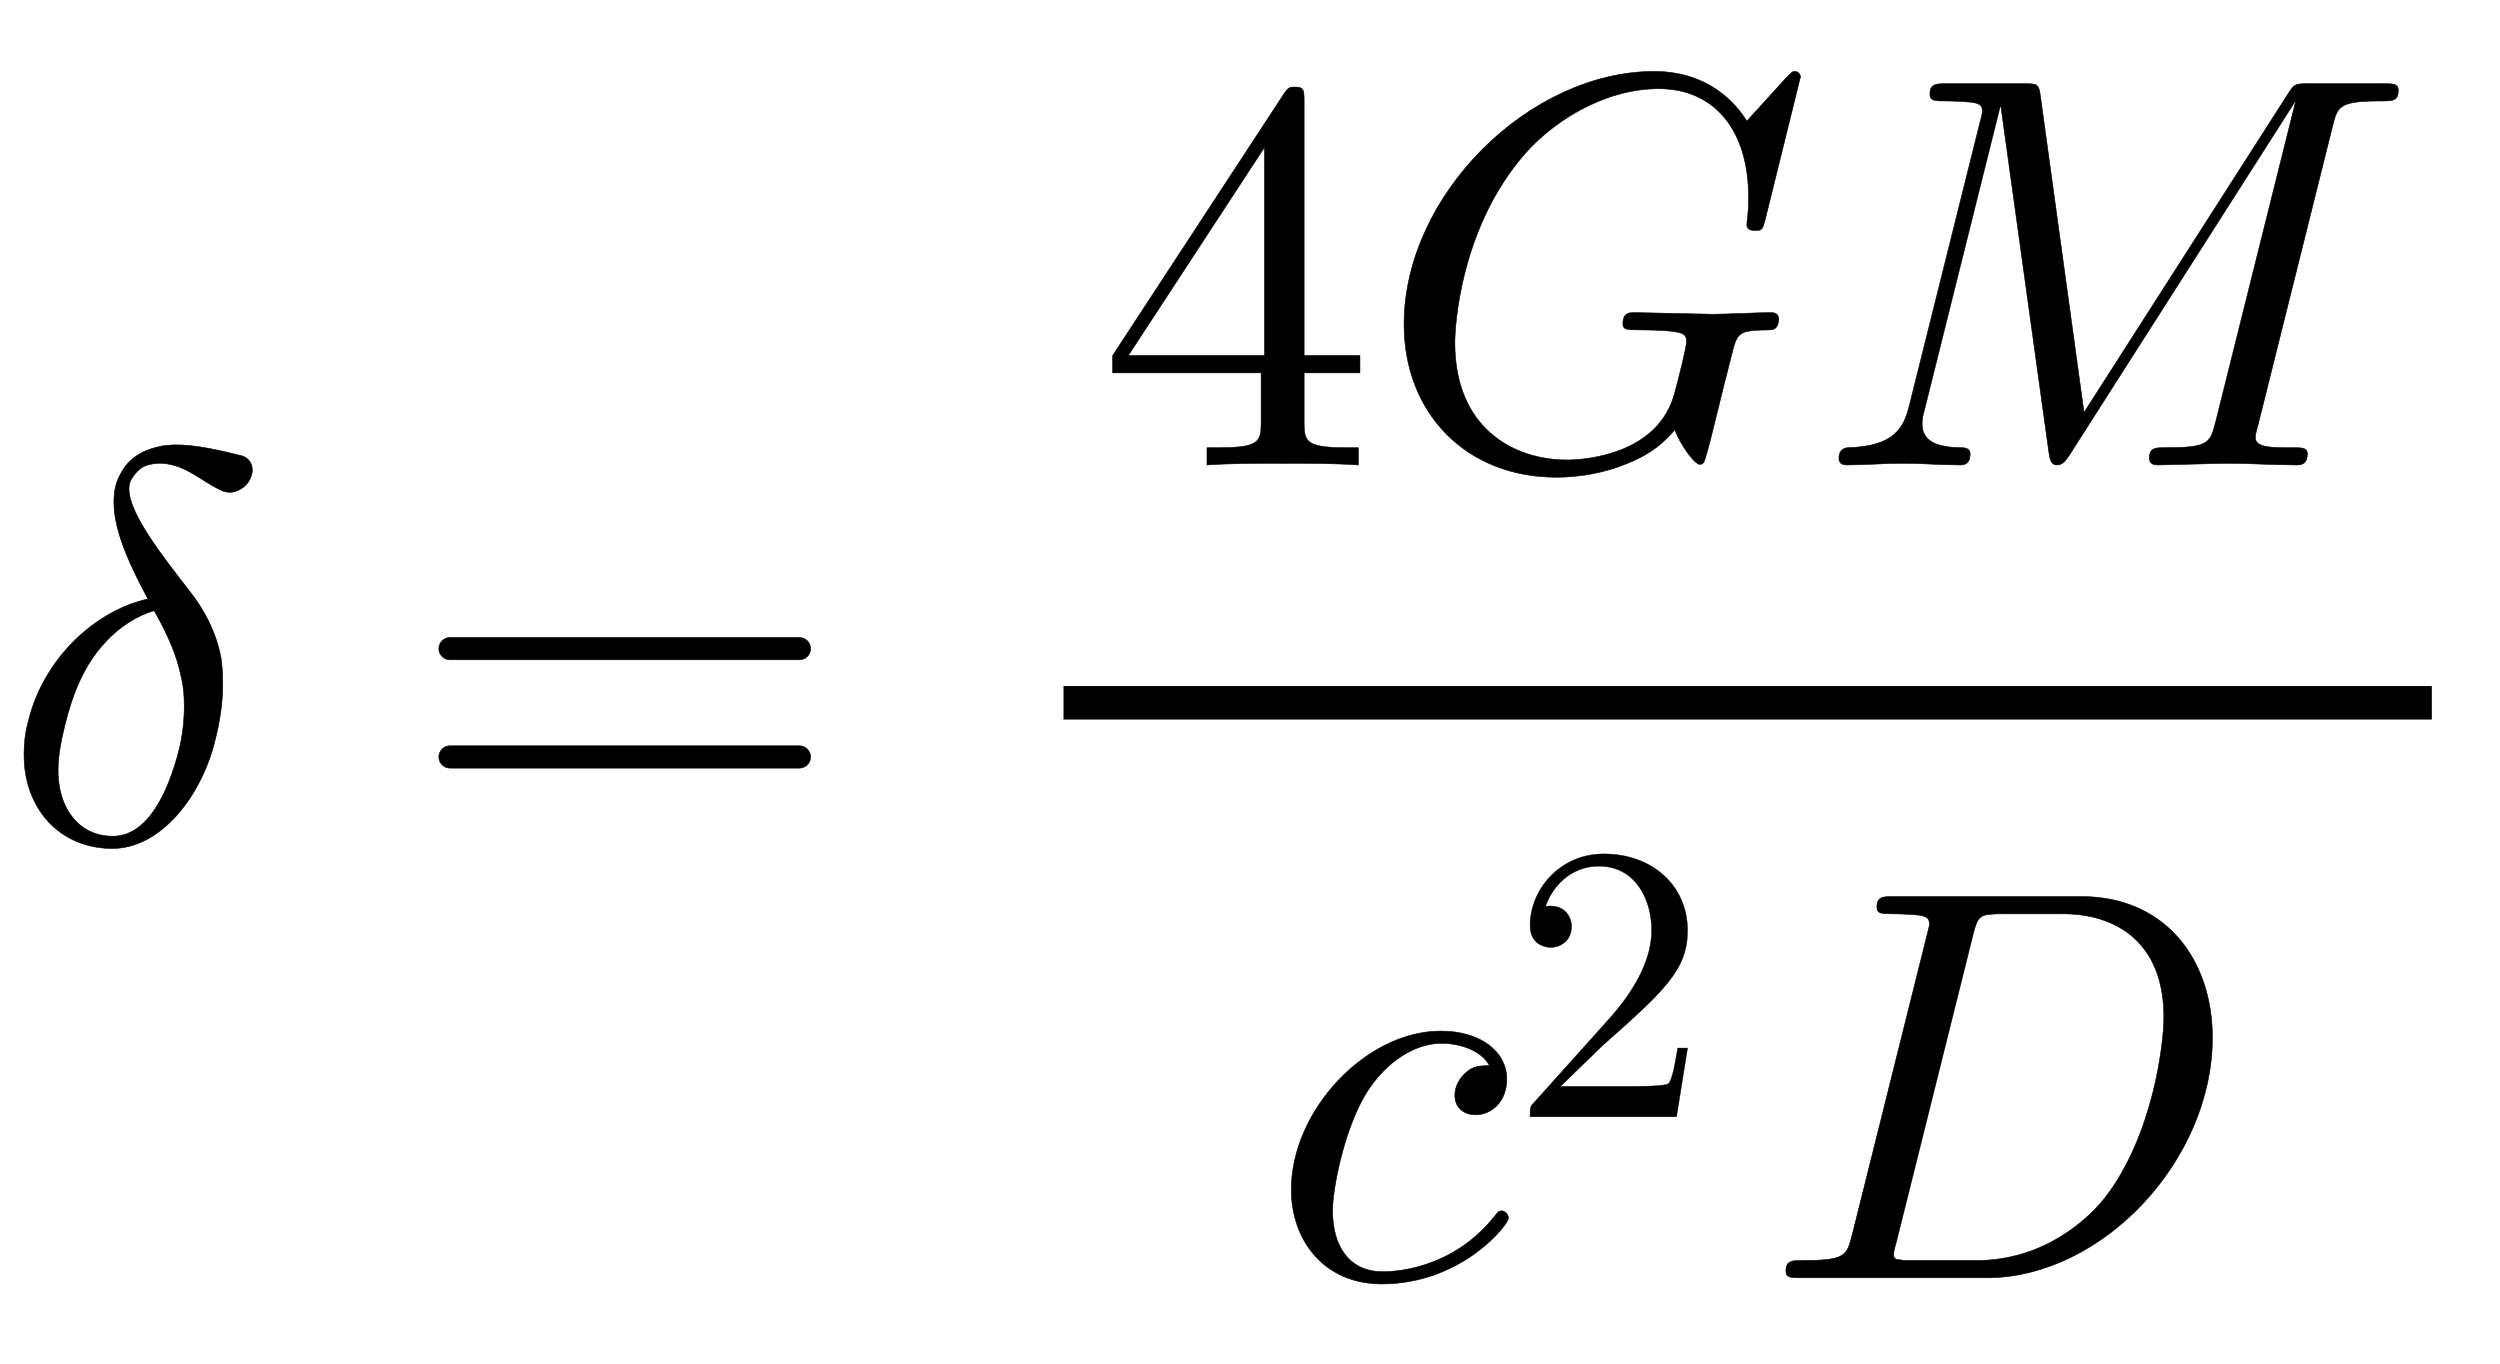
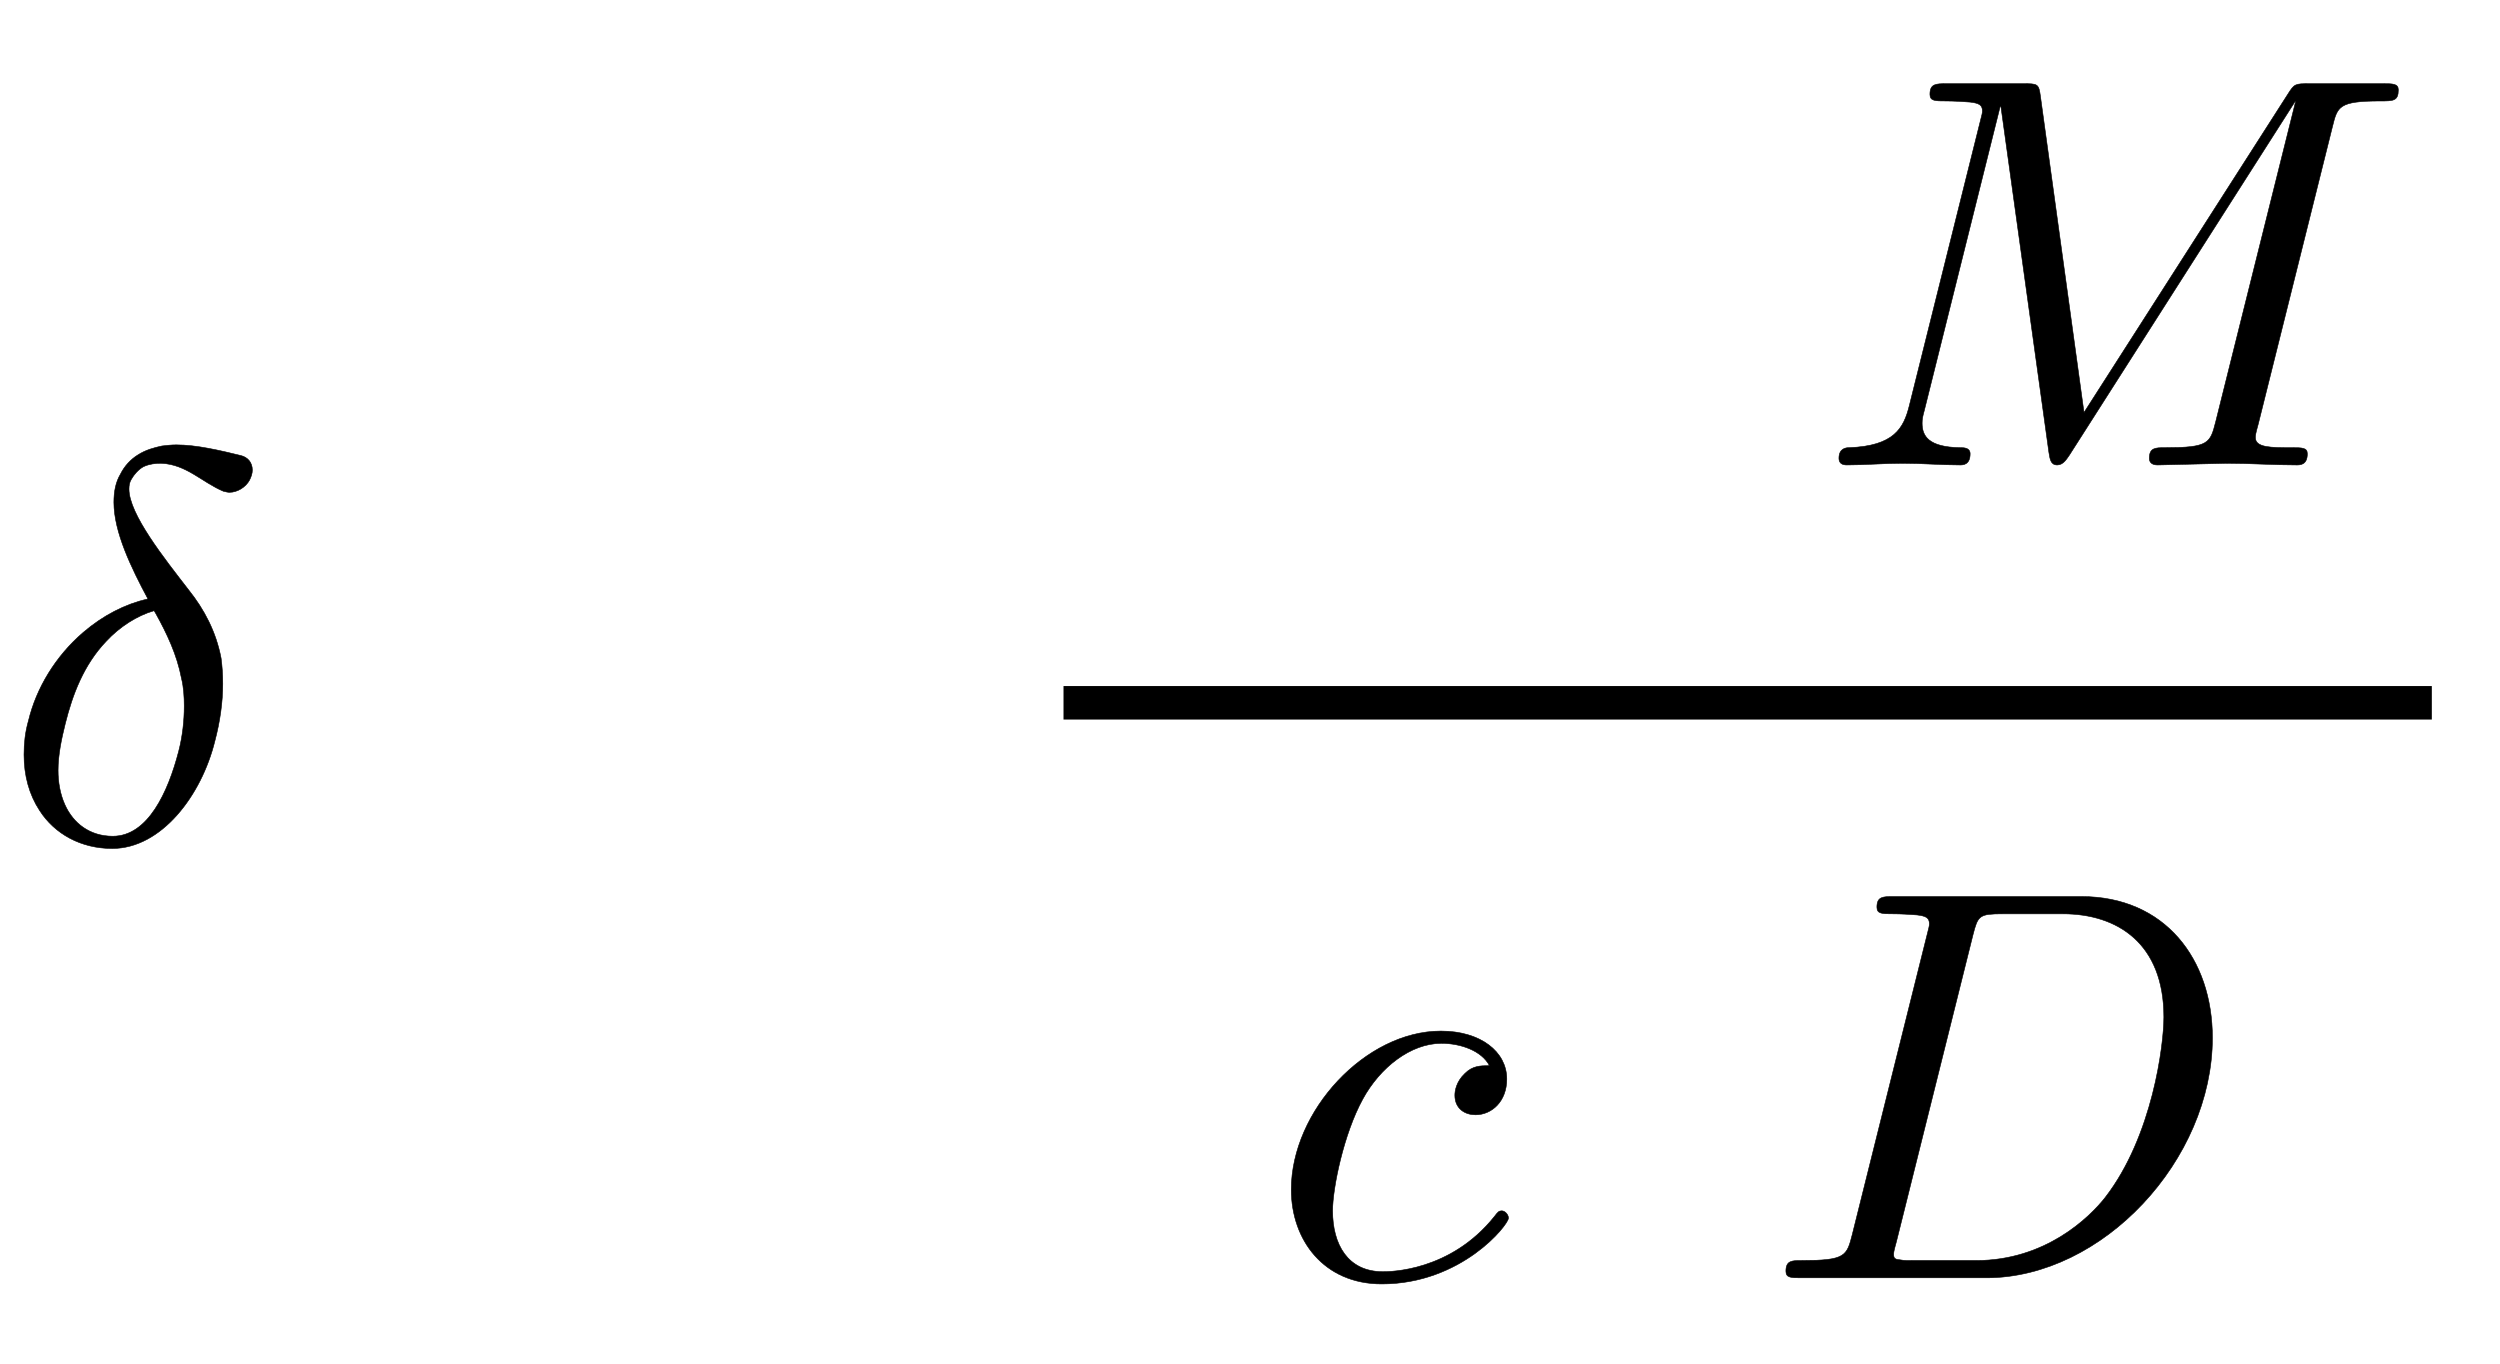
<svg xmlns="http://www.w3.org/2000/svg" xmlns:xlink="http://www.w3.org/1999/xlink" width="10.401ex" height="5.676ex" style="vertical-align: -2.171ex;" viewBox="0 -1508.9 4478.1 2443.8" role="img" focusable="false" aria-labelledby="MathJax-SVG-1-Title">
  <title id="MathJax-SVG-1-Title">\delta=\frac{4GM}{c^2D}</title>
  <defs aria-hidden="true">
    <path stroke-width="1" id="E1-LATINMODERNNORMAL-1D6FF" d="M452 667c0 -6 -2 -12 -5 -18c-7 -13 -22 -22 -36 -22c-3 0 -7 1 -11 2c-38 16 -66 48 -111 50c-11 0 -21 -1 -32 -6c-9 -5 -17 -14 -22 -23c-3 -5 -4 -11 -4 -17c0 -45 63 -124 107 -181c28 -35 49 -75 58 -122c2 -15 3 -30 3 -46c0 -33 -5 -68 -14 -102 c-24 -98 -96 -193 -184 -193c-56 0 -103 26 -130 68c-19 29 -28 63 -28 100c0 20 2 40 8 61c14 58 48 115 98 158c35 30 75 51 116 60c-30 56 -61 120 -61 173c0 19 3 36 12 51c7 14 18 26 31 34c14 9 29 13 43 16c8 1 17 2 26 2c36 0 78 -10 115 -19c13 -3 21 -13 21 -26z M330 244c0 17 -1 34 -5 50c-8 42 -26 80 -46 116l-3 5c-31 -9 -62 -29 -86 -55c-40 -42 -60 -95 -73 -147c-7 -28 -13 -57 -13 -84c0 -22 4 -43 12 -61c15 -34 45 -57 86 -57c63 0 99 79 118 152c7 27 10 55 10 81Z" />
-     <path stroke-width="1" id="E1-LATINMODERNMAIN-3D" d="M722 347c0 -11 -9 -20 -20 -20h-626c-11 0 -20 9 -20 20s9 20 20 20h626c11 0 20 -9 20 -20zM722 153c0 -11 -9 -20 -20 -20h-626c-11 0 -20 9 -20 20s9 20 20 20h626c11 0 20 -9 20 -20Z" />
-     <path stroke-width="1" id="E1-LATINMODERNMAIN-34" d="M471 165h-100v-87c0 -36 2 -47 76 -47h21v-31c-41 3 -94 3 -136 3s-94 0 -135 -3v31h21c74 0 76 11 76 47v87h-266v31l307 469c8 12 11 12 20 12c16 0 16 -6 16 -26v-455h100v-31zM300 196v373l-244 -373h244Z" />
-     <path stroke-width="1" id="E1-LATINMODERNNORMAL-1D43A" d="M760 695l-63 -255c-5 -18 -5 -20 -18 -20c-4 0 -15 0 -15 10s3 11 3 51c0 116 -59 193 -161 193c-99 0 -196 -61 -250 -129c-105 -130 -115 -295 -115 -326c0 -153 105 -210 201 -210c35 0 165 11 193 121c10 37 21 82 21 91c0 13 -5 16 -31 19c-23 2 -53 2 -53 2 c-22 0 -30 0 -30 11c0 20 12 20 21 20l140 -3c23 0 82 3 105 3c8 0 13 -4 13 -11c0 -19 -11 -20 -16 -20c-57 -1 -58 -3 -69 -48c-4 -17 -9 -34 -13 -51l-19 -77c-5 -21 -15 -59 -17 -61c0 0 -2 -4 -7 -4c-10 0 -36 37 -45 62c-18 -20 -37 -41 -87 -61 c-36 -15 -81 -24 -125 -24c-162 0 -273 115 -273 274c0 232 225 453 448 453c111 0 157 -75 166 -89l70 77c11 11 12 12 15 12c9 0 11 -7 11 -10Z" />
    <path stroke-width="1" id="E1-LATINMODERNNORMAL-1D440" d="M1044 672c0 -20 -9 -20 -32 -20c-75 0 -77 -10 -86 -46l-133 -533c-5 -18 -5 -20 -5 -24c0 -18 28 -18 65 -18c19 0 28 0 28 -11c0 -20 -13 -20 -19 -20c-41 0 -84 3 -125 3l-124 -3c-3 0 -15 0 -15 12c0 19 11 19 28 19c79 0 81 8 91 47l143 573h-1l-404 -633 c-5 -7 -11 -18 -22 -18c-12 0 -13 11 -15 23l-86 620h-1l-136 -545c-3 -11 -4 -16 -4 -23c0 -23 11 -43 68 -44c7 0 18 0 18 -11c0 -20 -13 -20 -18 -20c-33 0 -69 3 -103 3c-33 0 -68 -3 -100 -3c-8 0 -14 3 -14 12c0 18 13 19 18 19c81 3 98 35 108 75l127 509 c3 12 4 15 4 19c0 11 -6 14 -22 16c-12 1 -30 2 -43 2c-20 0 -29 0 -29 12c0 19 11 19 30 19h137c26 0 28 0 31 -23l78 -566l365 570c12 19 13 19 39 19h132c17 0 27 0 27 -11Z" />
    <path stroke-width="1" id="E1-LATINMODERNNORMAL-1D450" d="M430 107c0 -12 -84 -118 -227 -118c-104 0 -162 79 -162 169c0 141 133 284 268 284c71 0 118 -37 118 -86c0 -40 -27 -64 -56 -64c-19 0 -37 11 -37 35c0 7 2 24 18 39c14 14 28 14 44 14c-14 27 -52 40 -86 40c-55 0 -110 -43 -141 -100c-34 -62 -54 -159 -54 -200 c0 -60 27 -109 90 -109c12 0 121 0 200 99c6 8 8 10 13 10c6 0 12 -7 12 -13Z" />
-     <path stroke-width="1" id="E1-LATINMODERNMAIN-32" d="M449 174l-28 -174h-371c0 24 0 26 11 37l192 214c55 62 105 141 105 221c0 82 -43 163 -134 163c-58 0 -112 -37 -135 -102c3 1 5 1 13 1c35 0 53 -26 53 -52c0 -41 -35 -53 -52 -53c-3 0 -53 0 -53 56c0 89 74 181 187 181c122 0 212 -80 212 -194 c0 -100 -60 -154 -216 -292l-106 -103h180c22 0 88 0 95 8c10 15 17 59 22 89h25Z" />
    <path stroke-width="1" id="E1-LATINMODERNNORMAL-1D437" d="M804 430c0 -219 -197 -430 -405 -430h-331c-19 0 -28 0 -28 12c0 19 11 19 28 19c79 0 81 8 91 47l134 537c3 12 4 15 4 19c0 11 -6 14 -22 16c-12 1 -30 2 -43 2c-20 0 -29 0 -29 12c0 19 11 19 30 19h336c150 0 235 -112 235 -253zM717 467c0 132 -83 185 -181 185 h-107c-43 0 -45 -3 -54 -38l-137 -549c-5 -18 -5 -20 -5 -23c0 -8 3 -9 13 -10c6 -1 8 -1 22 -1h113c123 0 202 76 231 113c85 110 105 274 105 323Z" />
  </defs>
  <g stroke="currentColor" fill="currentColor" stroke-width="0" transform="matrix(1 0 0 -1 0 0)" aria-hidden="true">
    <use xlink:href="#E1-LATINMODERNNORMAL-1D6FF" x="0" y="0" />
    <use xlink:href="#E1-LATINMODERNMAIN-3D" x="730" y="0" />
    <g transform="translate(1508,0)">
      <g transform="translate(397,0)">
        <rect stroke="none" width="2451" height="60" x="0" y="220" />
        <g transform="translate(60,676)">
          <use xlink:href="#E1-LATINMODERNMAIN-34" x="0" y="0" />
          <use xlink:href="#E1-LATINMODERNNORMAL-1D43A" x="500" y="0" />
          <use xlink:href="#E1-LATINMODERNNORMAL-1D440" x="1287" y="0" />
        </g>
        <g transform="translate(367,-780)">
          <use xlink:href="#E1-LATINMODERNNORMAL-1D450" x="0" y="0" />
          <use transform="scale(0.707)" xlink:href="#E1-LATINMODERNMAIN-32" x="613" y="408" />
          <use xlink:href="#E1-LATINMODERNNORMAL-1D437" x="887" y="0" />
        </g>
      </g>
    </g>
  </g>
</svg>